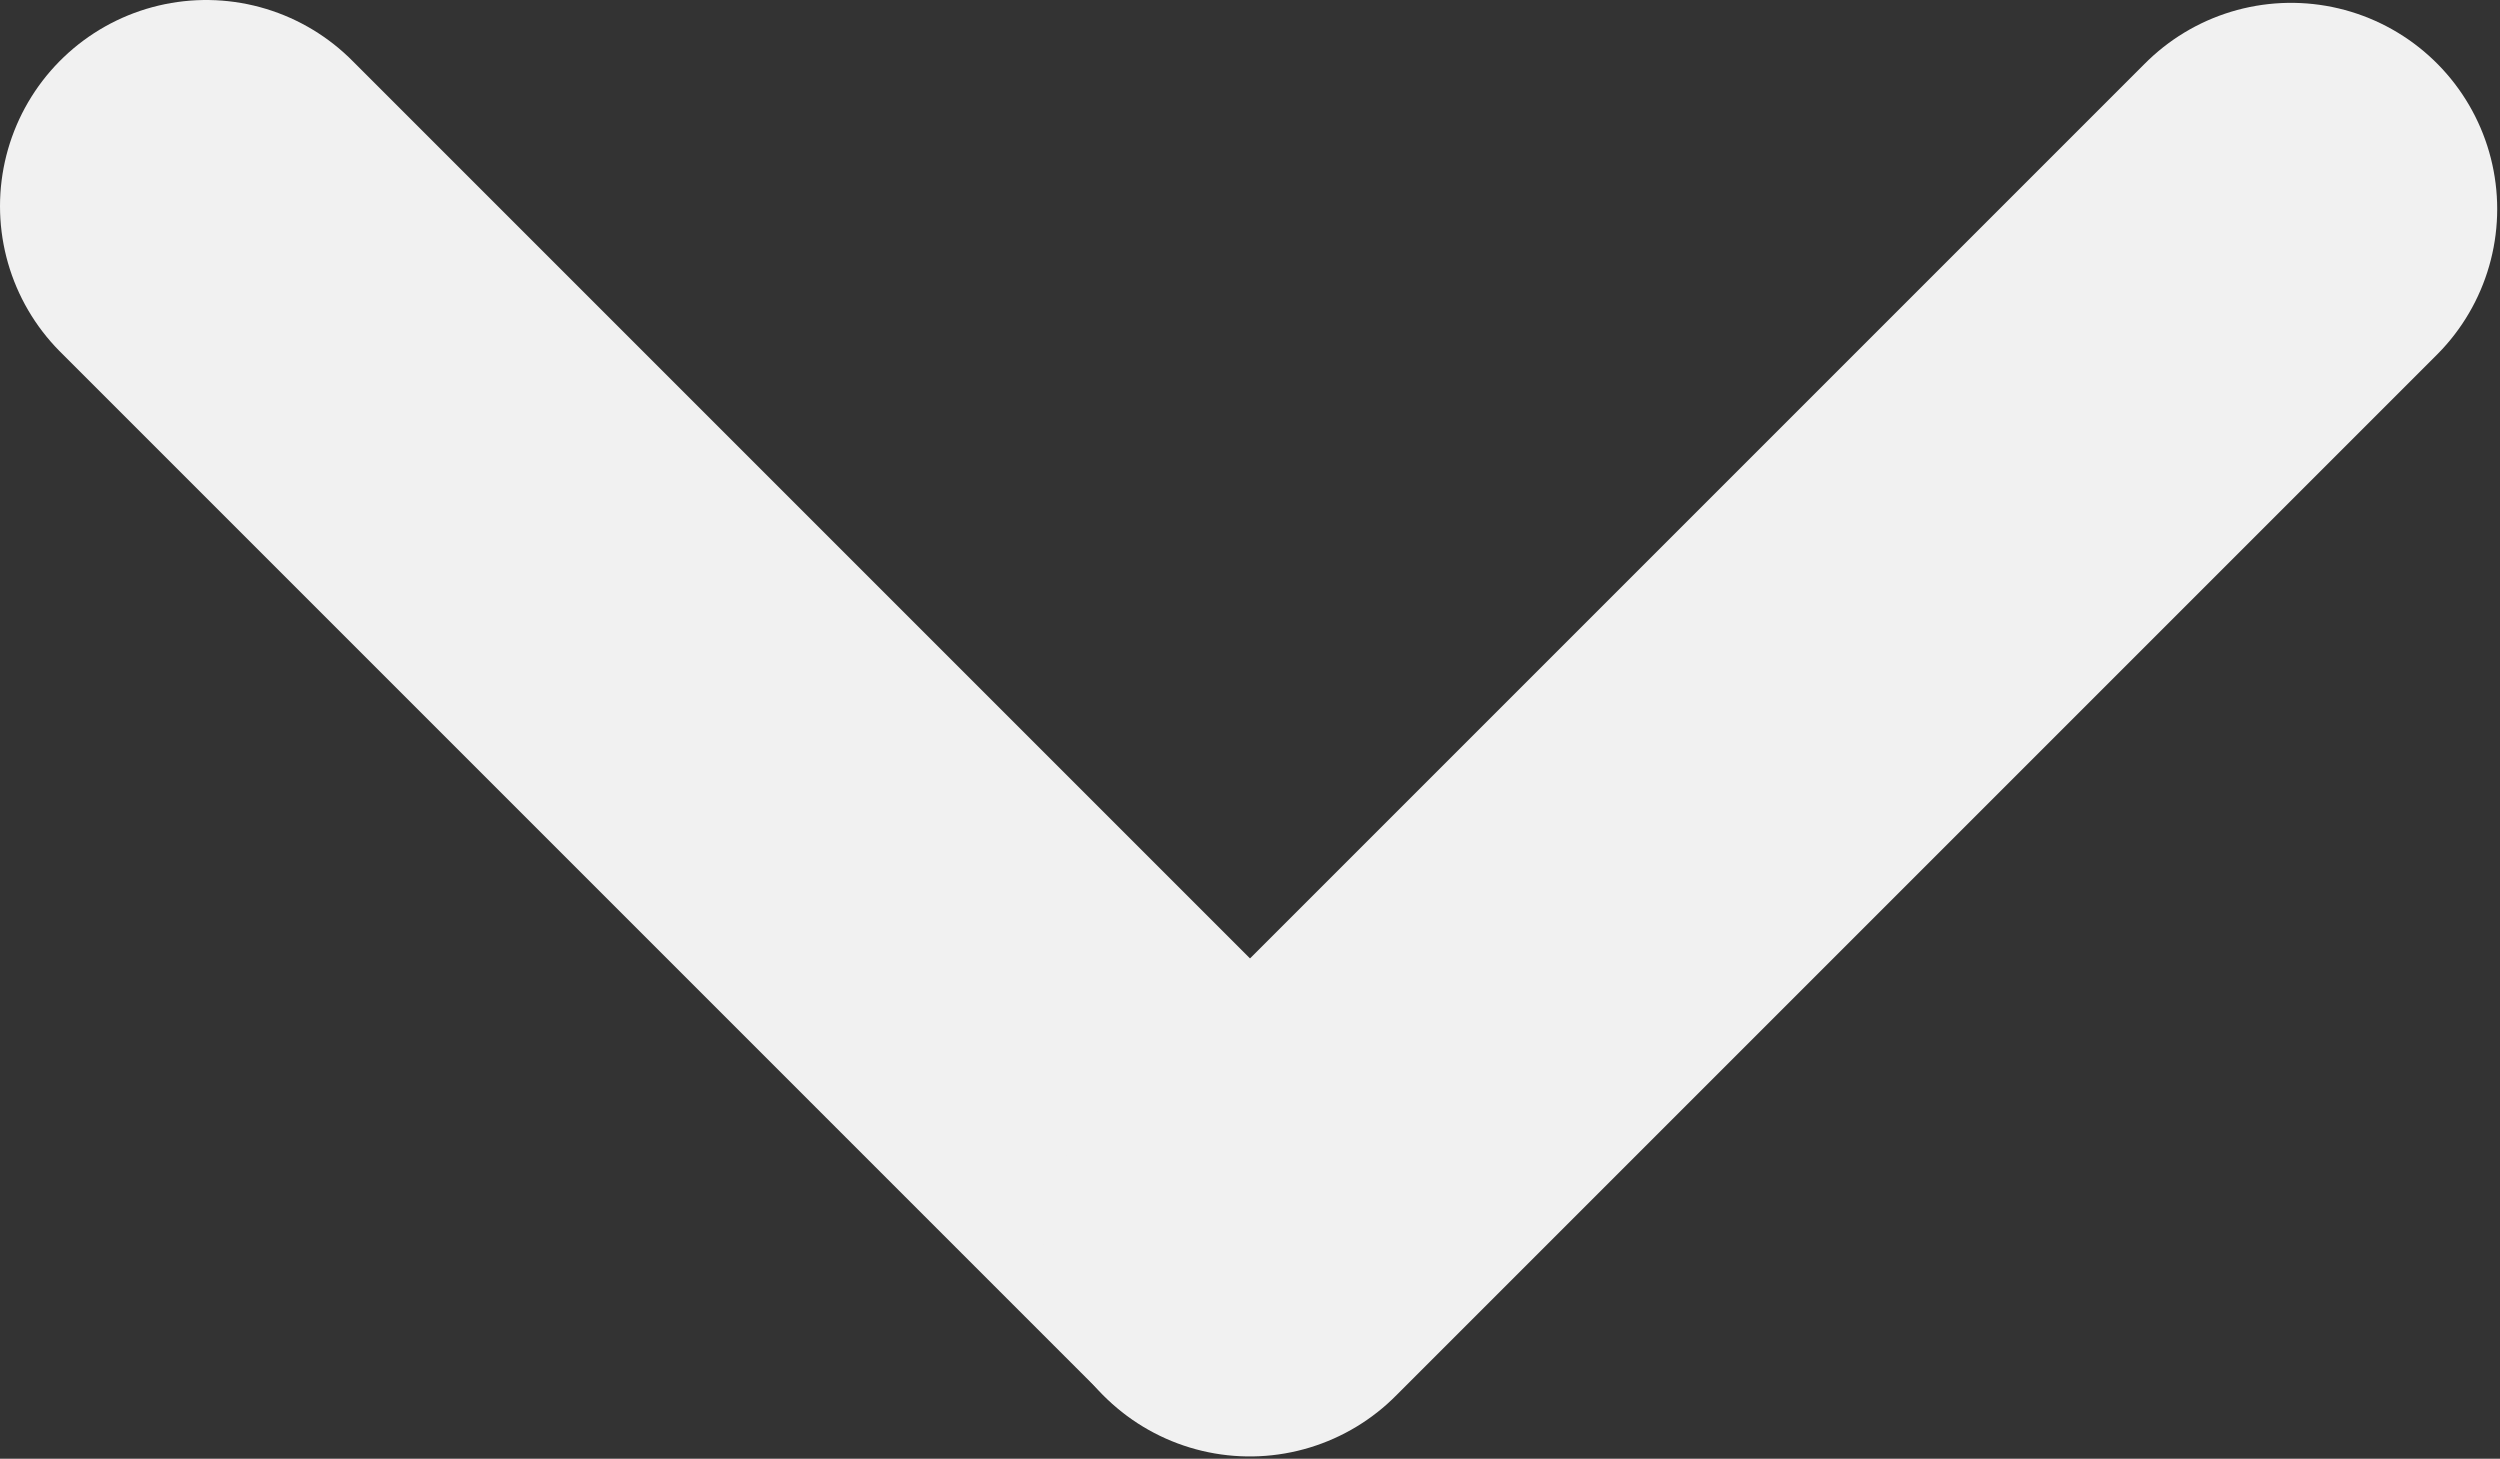
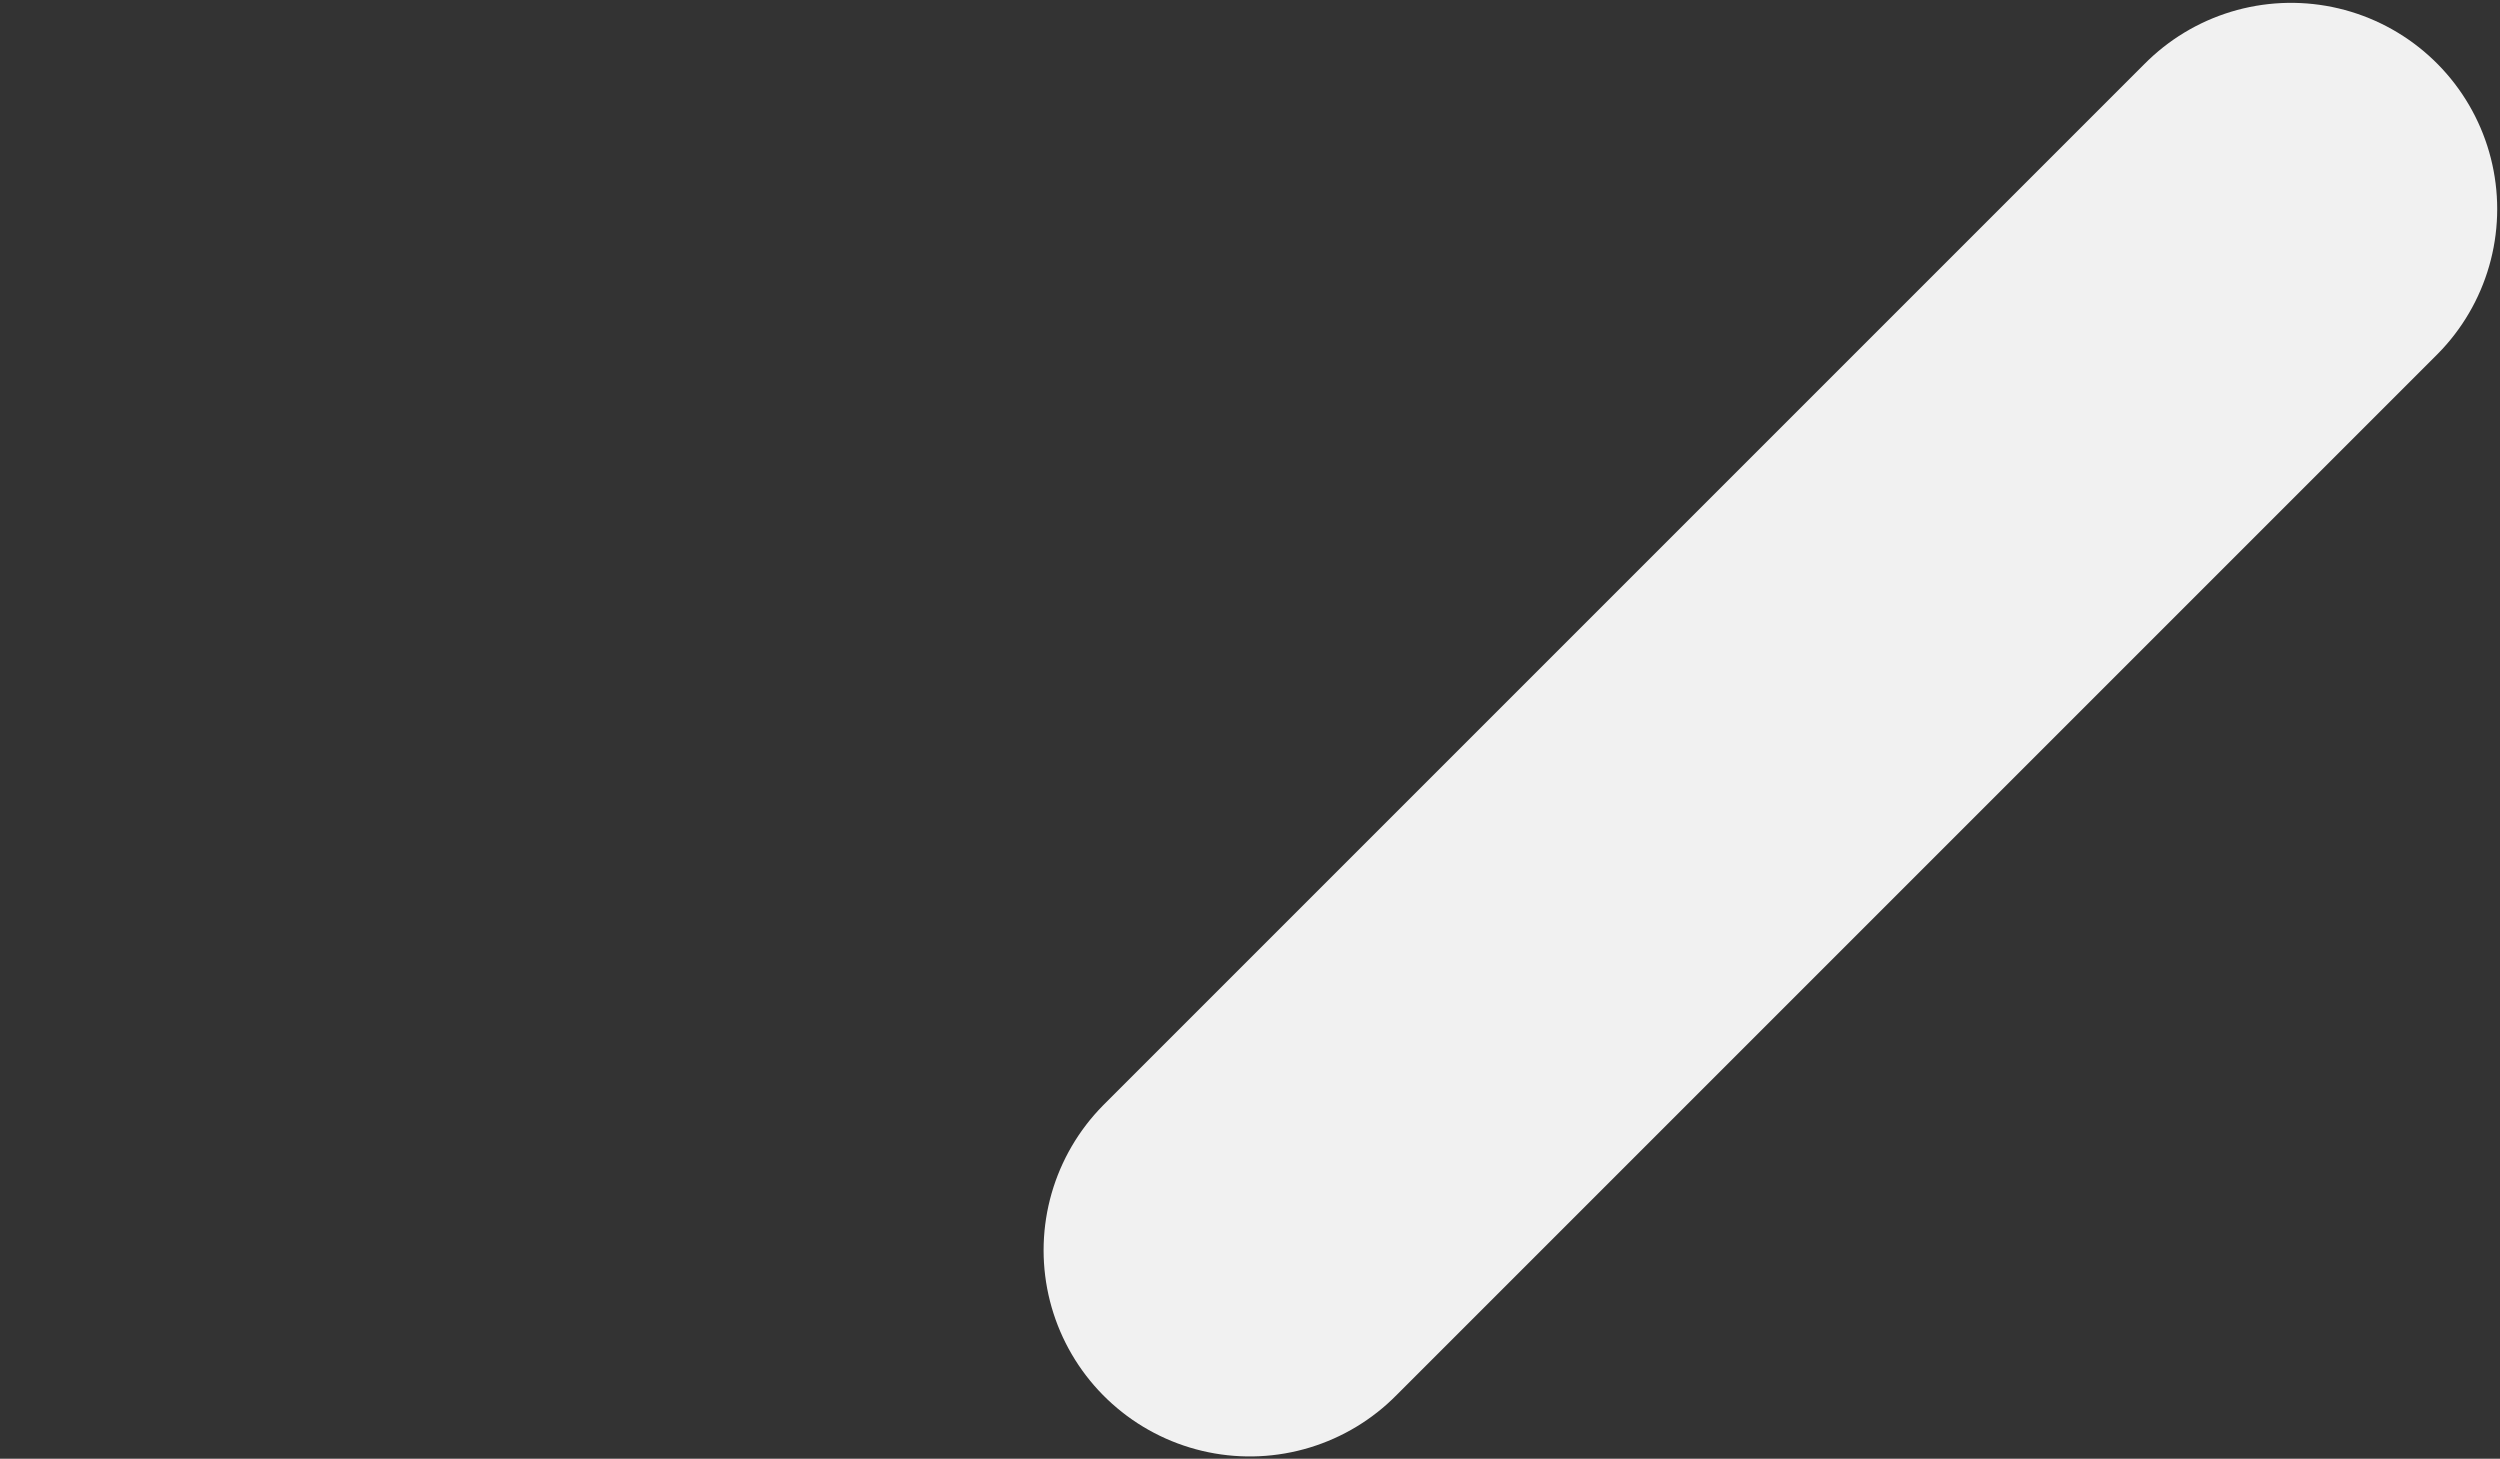
<svg xmlns="http://www.w3.org/2000/svg" width="485" height="283" viewBox="0 0 485 283" fill="none">
  <rect x="0" y="0" width="485" height="283" fill="#333333" stroke="none" />
-   <path d="M40 40L242 242" stroke="#F1F1F1" stroke-width="80" stroke-linecap="round" />
  <path d="M242.457 242.55L444.456 40.551" stroke="#F1F1F1" stroke-width="80" stroke-linecap="round" />
</svg>